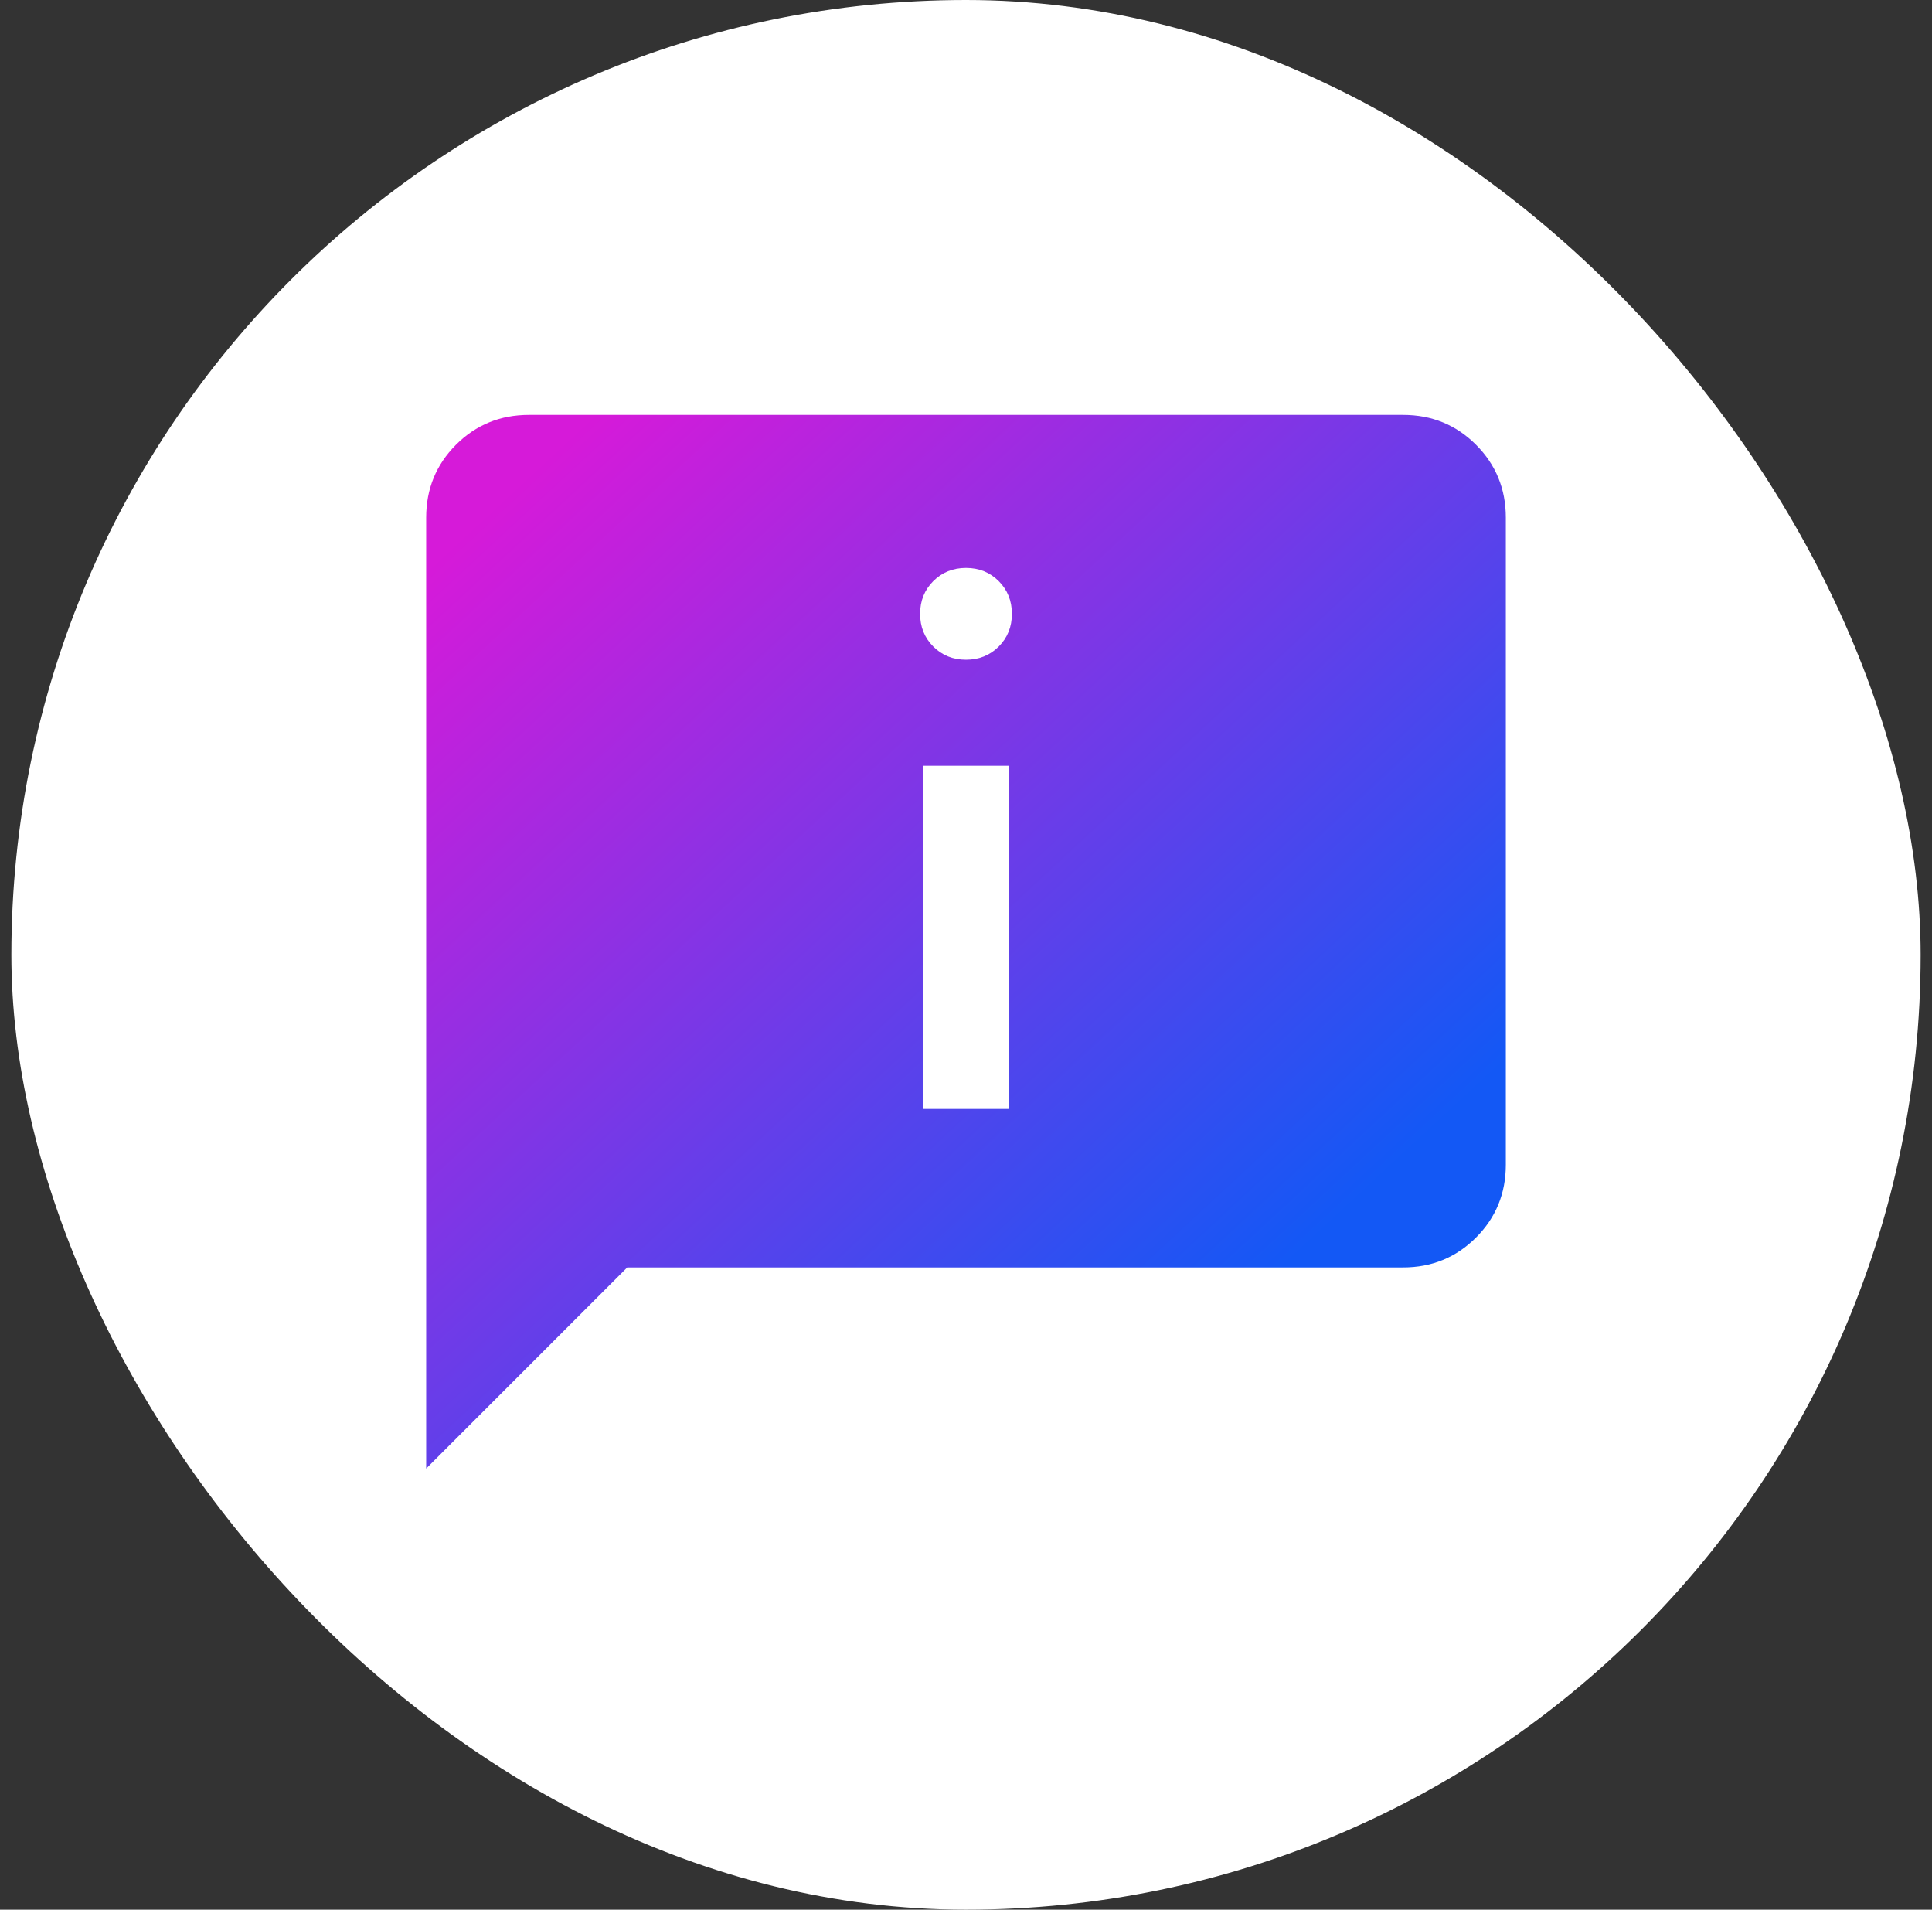
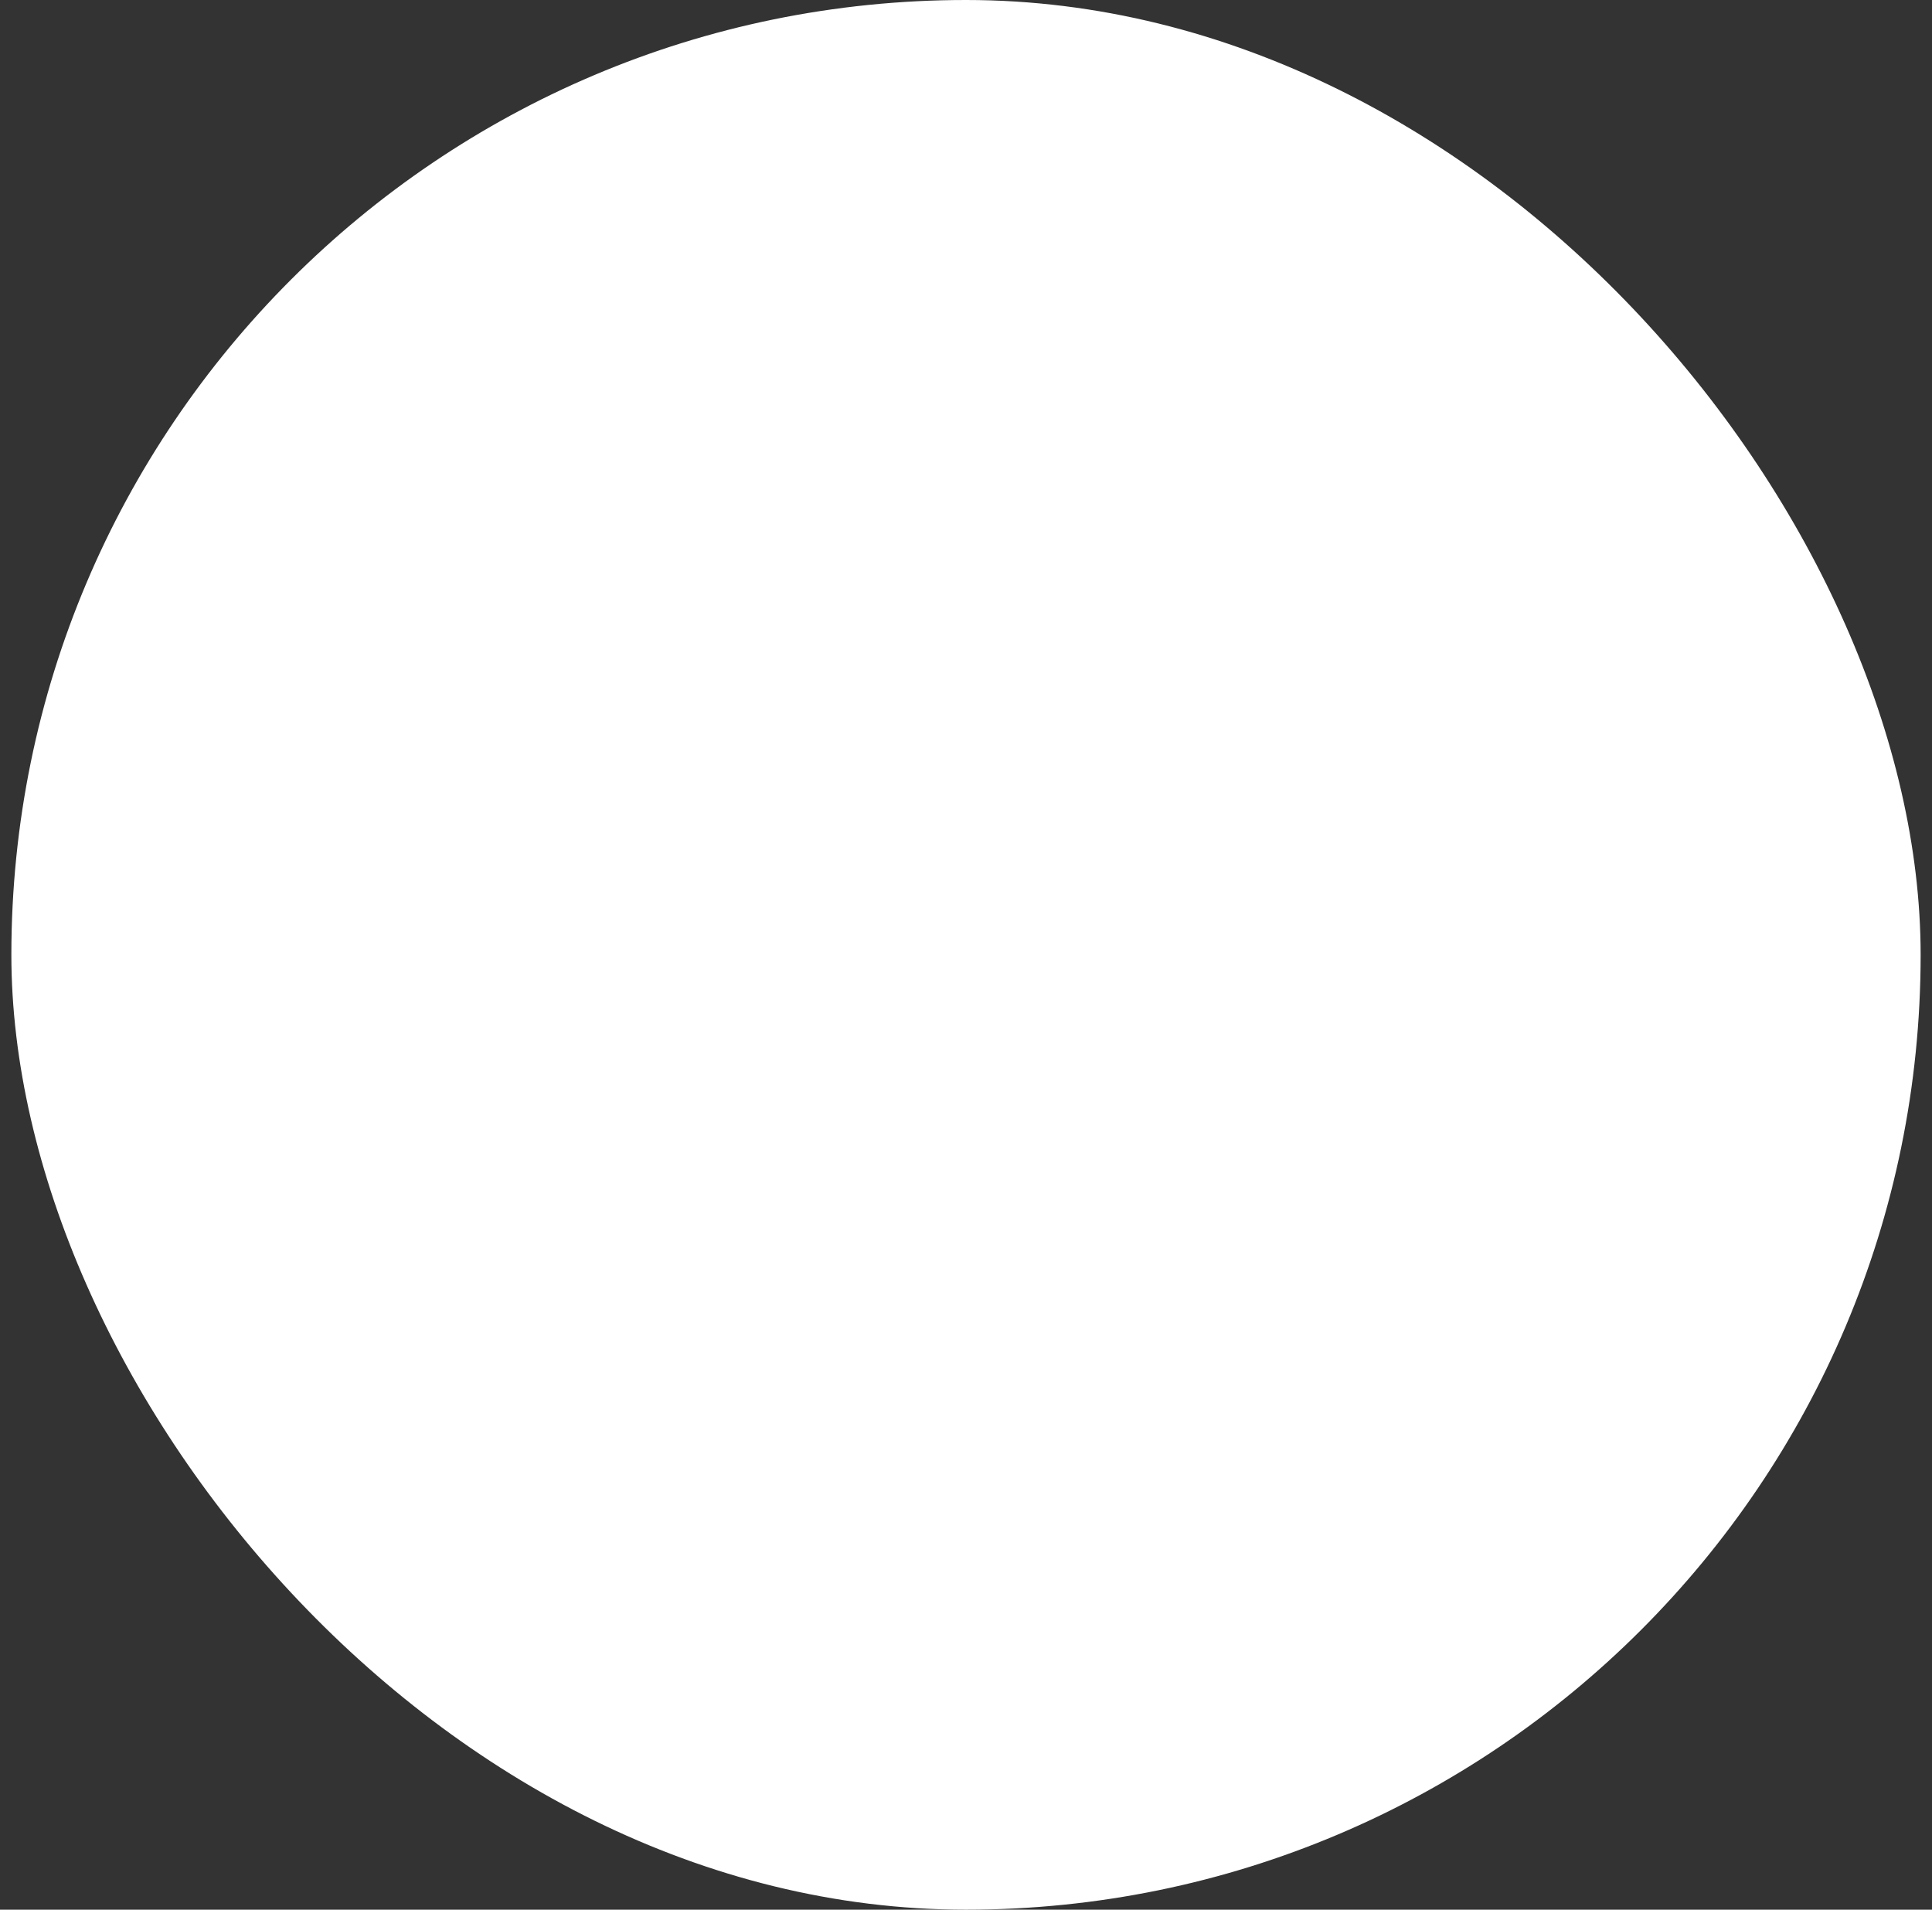
<svg xmlns="http://www.w3.org/2000/svg" width="85" height="84" viewBox="0 0 85 84" fill="none">
  <rect x="0" y="0" width="85" height="84" fill="#333333" stroke="none" />
  <rect x="0.5" width="84" height="84" rx="42" fill="white" />
  <mask id="mask0_217_1356" style="mask-type:alpha" maskUnits="userSpaceOnUse" x="12" y="12" width="61" height="60">
    <rect x="12.5" y="12" width="60" height="60" fill="url(#paint0_linear_217_1356)" />
  </mask>
  <g mask="url(#mask0_217_1356)">
-     <path d="M42.5 29.019C43.072 29.019 43.552 28.826 43.939 28.439C44.326 28.052 44.519 27.572 44.519 27C44.519 26.428 44.326 25.948 43.939 25.561C43.552 25.174 43.072 24.981 42.5 24.981C41.928 24.981 41.448 25.174 41.061 25.561C40.674 25.948 40.481 26.428 40.481 27C40.481 27.572 40.674 28.052 41.061 28.439C41.448 28.826 41.928 29.019 42.5 29.019ZM40.625 48.779H44.375V33.683H40.625V48.779ZM18.75 64.596V22.769C18.75 21.506 19.188 20.438 20.062 19.562C20.938 18.688 22.006 18.25 23.269 18.25H61.731C62.993 18.25 64.062 18.688 64.937 19.562C65.812 20.438 66.25 21.506 66.25 22.769V51.231C66.25 52.493 65.812 53.562 64.937 54.437C64.062 55.312 62.993 55.75 61.731 55.75H27.596L18.75 64.596Z" fill="url(#paint1_linear_217_1356)" />
-   </g>
+     </g>
  <defs>
    <linearGradient id="paint0_linear_217_1356" x1="65.7" y1="55.273" x2="23.247" y2="10.598" gradientUnits="userSpaceOnUse">
      <stop stop-color="#1358F5" />
      <stop offset="1" stop-color="#D61AD9" />
    </linearGradient>
    <linearGradient id="paint1_linear_217_1356" x1="60.867" y1="51.676" x2="28.125" y2="16.363" gradientUnits="userSpaceOnUse">
      <stop stop-color="#1358F5" />
      <stop offset="1" stop-color="#D61AD9" />
    </linearGradient>
  </defs>
</svg>